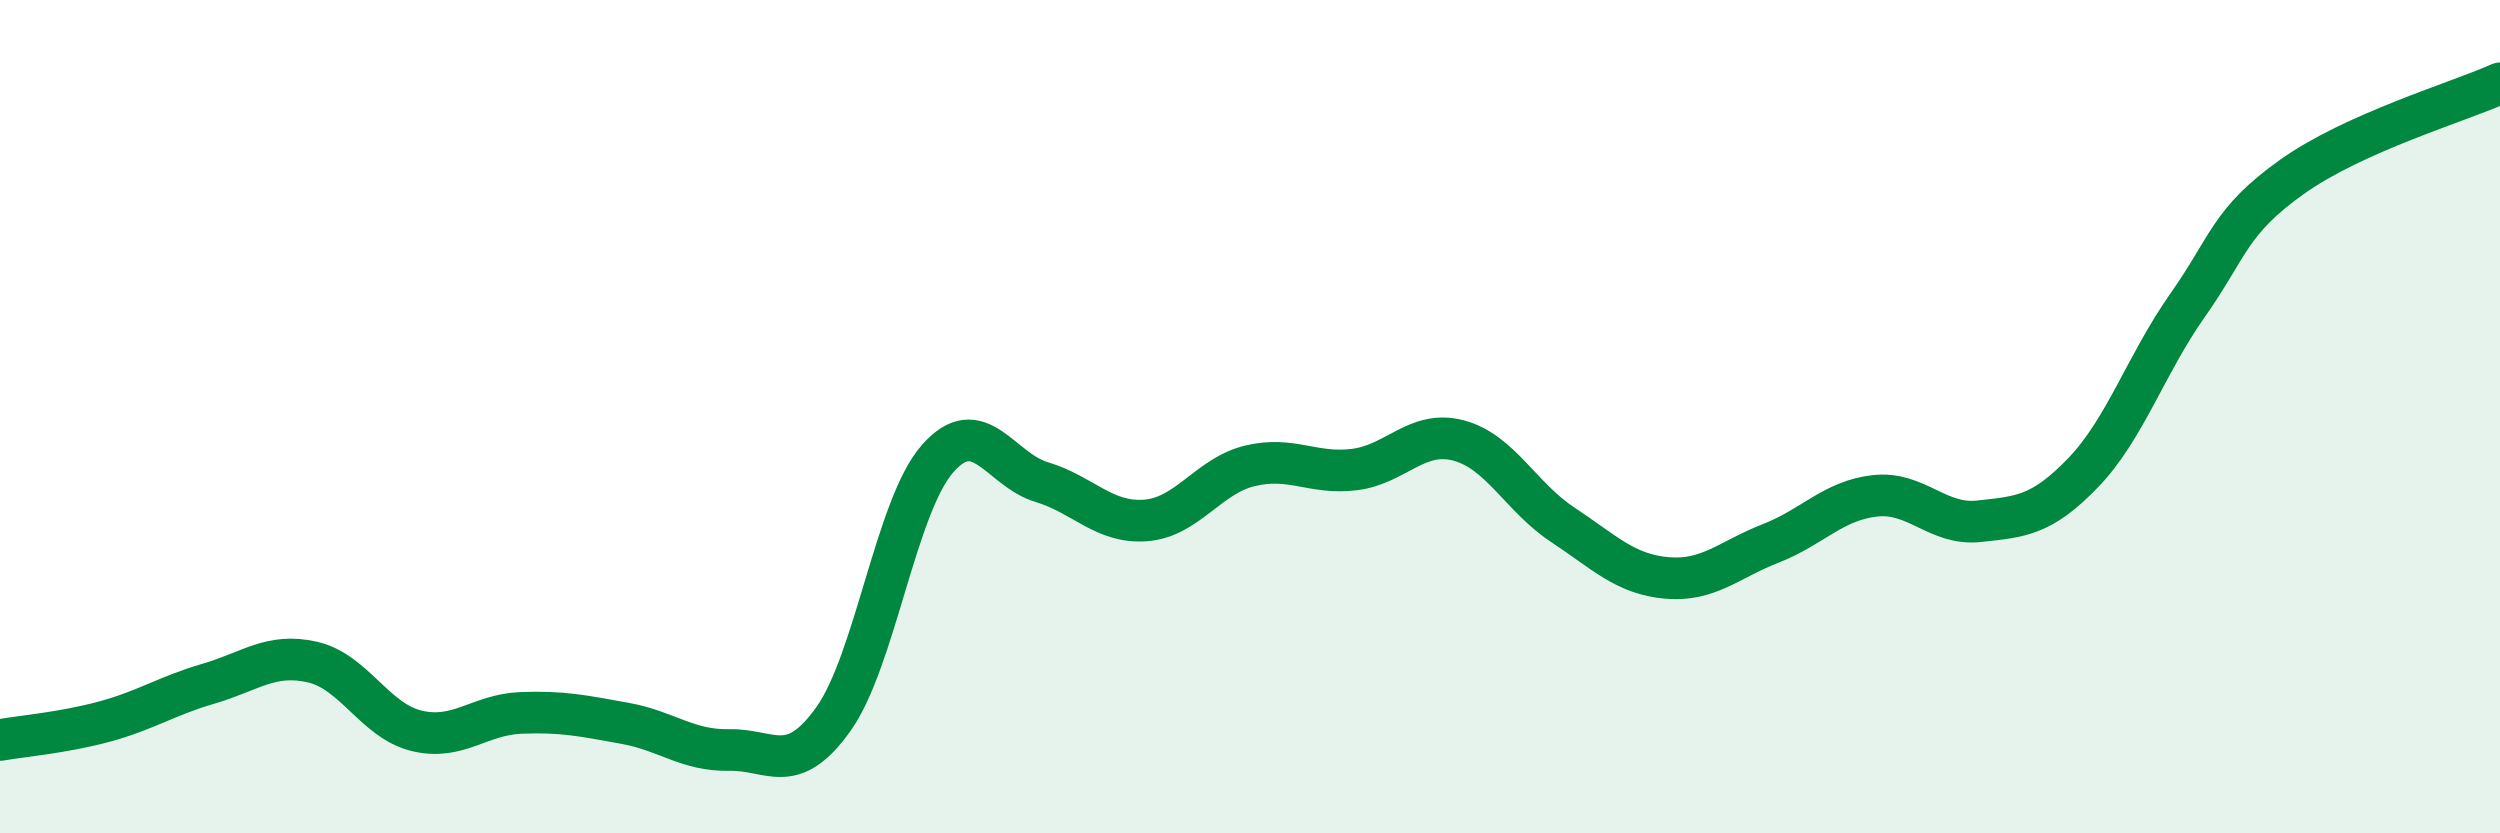
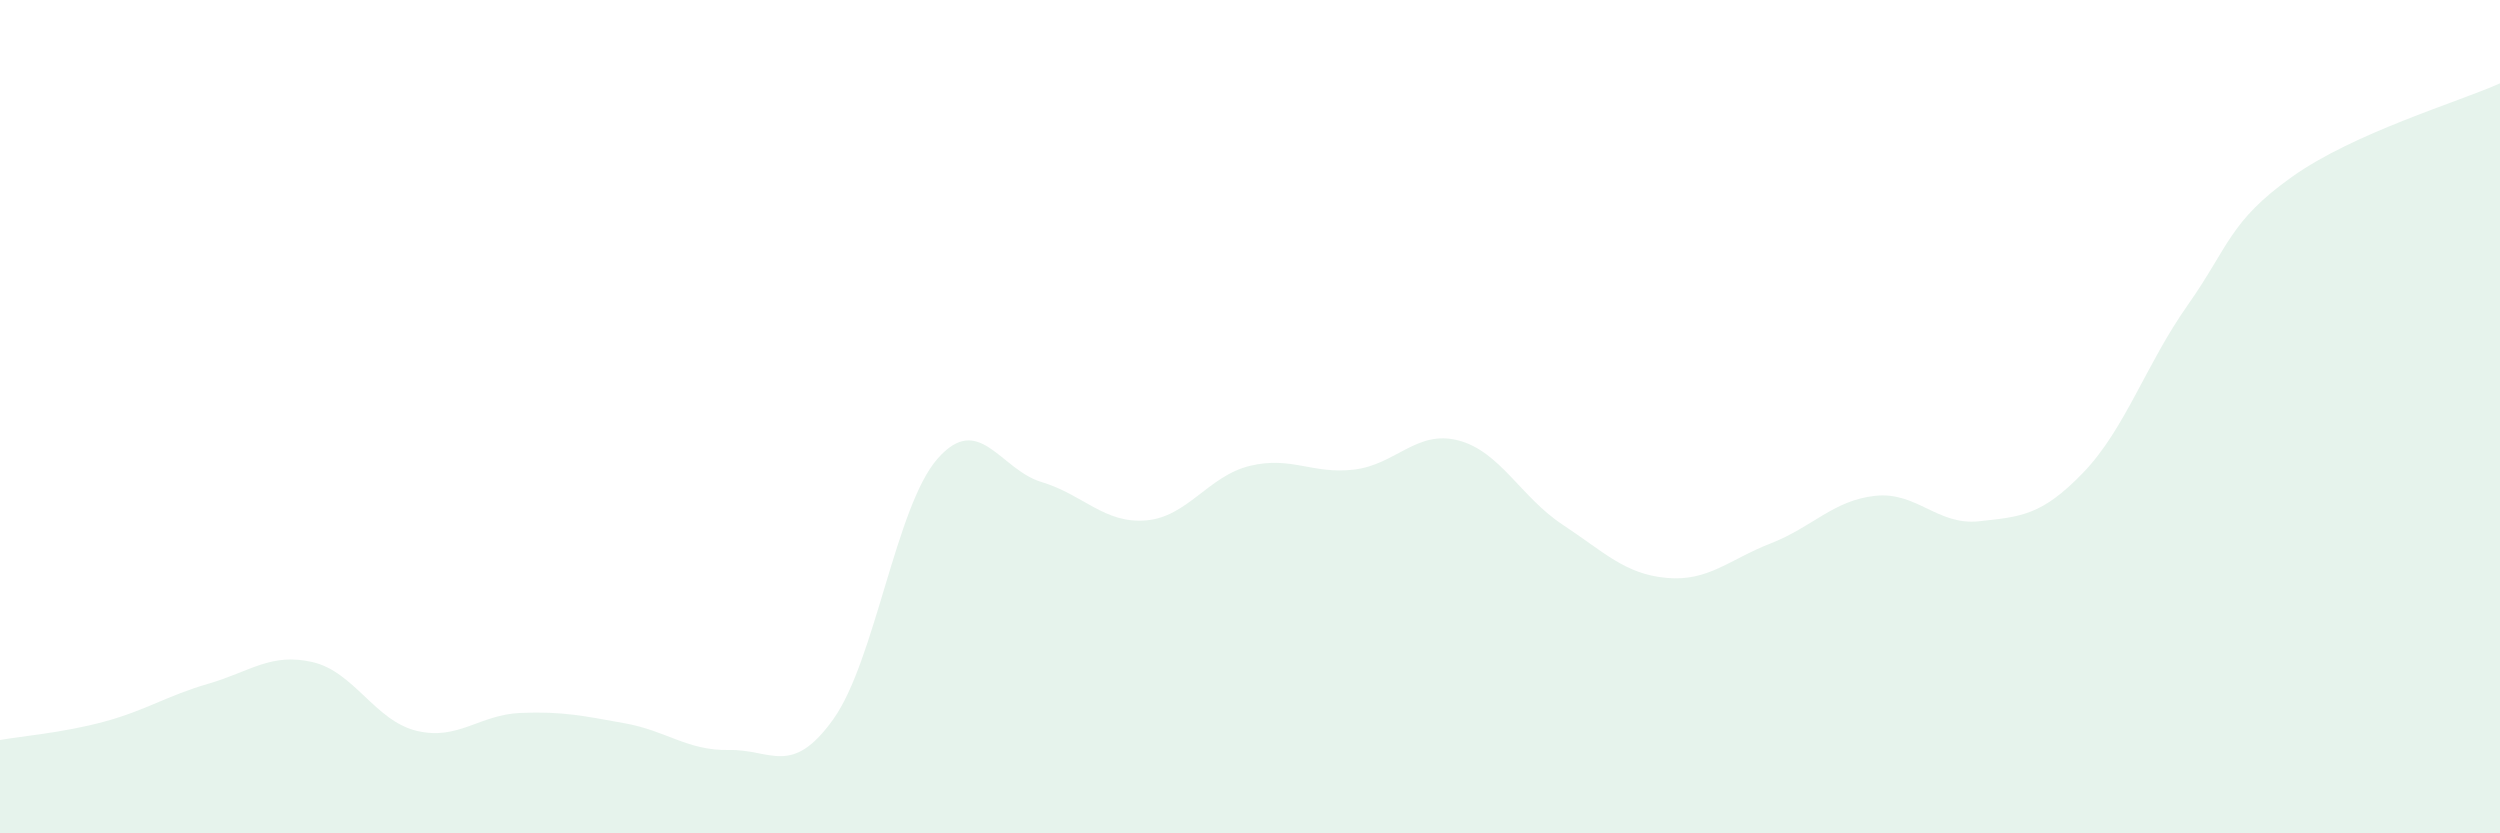
<svg xmlns="http://www.w3.org/2000/svg" width="60" height="20" viewBox="0 0 60 20">
  <path d="M 0,17.76 C 0.5,17.67 1.5,17.59 2.5,17.32 C 3.5,17.05 4,16.7 5,16.41 C 6,16.12 6.5,15.66 7.5,15.89 C 8.5,16.12 9,17.3 10,17.54 C 11,17.78 11.5,17.15 12.5,17.11 C 13.5,17.07 14,17.18 15,17.36 C 16,17.54 16.5,18.02 17.5,18 C 18.5,17.98 19,18.66 20,17.26 C 21,15.86 21.5,12.15 22.5,11.01 C 23.5,9.87 24,11.27 25,11.57 C 26,11.87 26.5,12.57 27.5,12.49 C 28.5,12.41 29,11.42 30,11.18 C 31,10.94 31.5,11.39 32.5,11.27 C 33.5,11.15 34,10.31 35,10.57 C 36,10.83 36.5,11.93 37.5,12.59 C 38.5,13.25 39,13.78 40,13.87 C 41,13.96 41.5,13.43 42.5,13.04 C 43.5,12.65 44,12.01 45,11.9 C 46,11.79 46.5,12.62 47.5,12.51 C 48.5,12.4 49,12.38 50,11.34 C 51,10.3 51.5,8.75 52.5,7.33 C 53.5,5.91 53.5,5.32 55,4.25 C 56.5,3.18 59,2.45 60,2L60 20L0 20Z" fill="#008740" opacity="0.1" stroke-linecap="round" stroke-linejoin="round" />
-   <path d="M 0,17.76 C 0.5,17.67 1.5,17.59 2.5,17.32 C 3.5,17.05 4,16.7 5,16.41 C 6,16.12 6.5,15.66 7.5,15.89 C 8.5,16.12 9,17.3 10,17.54 C 11,17.78 11.5,17.15 12.5,17.11 C 13.5,17.07 14,17.18 15,17.36 C 16,17.54 16.5,18.02 17.5,18 C 18.5,17.98 19,18.66 20,17.26 C 21,15.86 21.5,12.15 22.5,11.01 C 23.5,9.87 24,11.27 25,11.57 C 26,11.87 26.5,12.57 27.5,12.49 C 28.5,12.41 29,11.42 30,11.18 C 31,10.94 31.5,11.39 32.5,11.27 C 33.5,11.15 34,10.31 35,10.57 C 36,10.83 36.5,11.93 37.5,12.59 C 38.5,13.25 39,13.78 40,13.87 C 41,13.96 41.5,13.43 42.5,13.04 C 43.5,12.65 44,12.01 45,11.9 C 46,11.79 46.5,12.62 47.5,12.51 C 48.5,12.4 49,12.38 50,11.34 C 51,10.3 51.5,8.75 52.5,7.33 C 53.5,5.91 53.5,5.32 55,4.25 C 56.5,3.18 59,2.45 60,2" stroke="#008740" stroke-width="1" fill="none" stroke-linecap="round" stroke-linejoin="round" />
</svg>